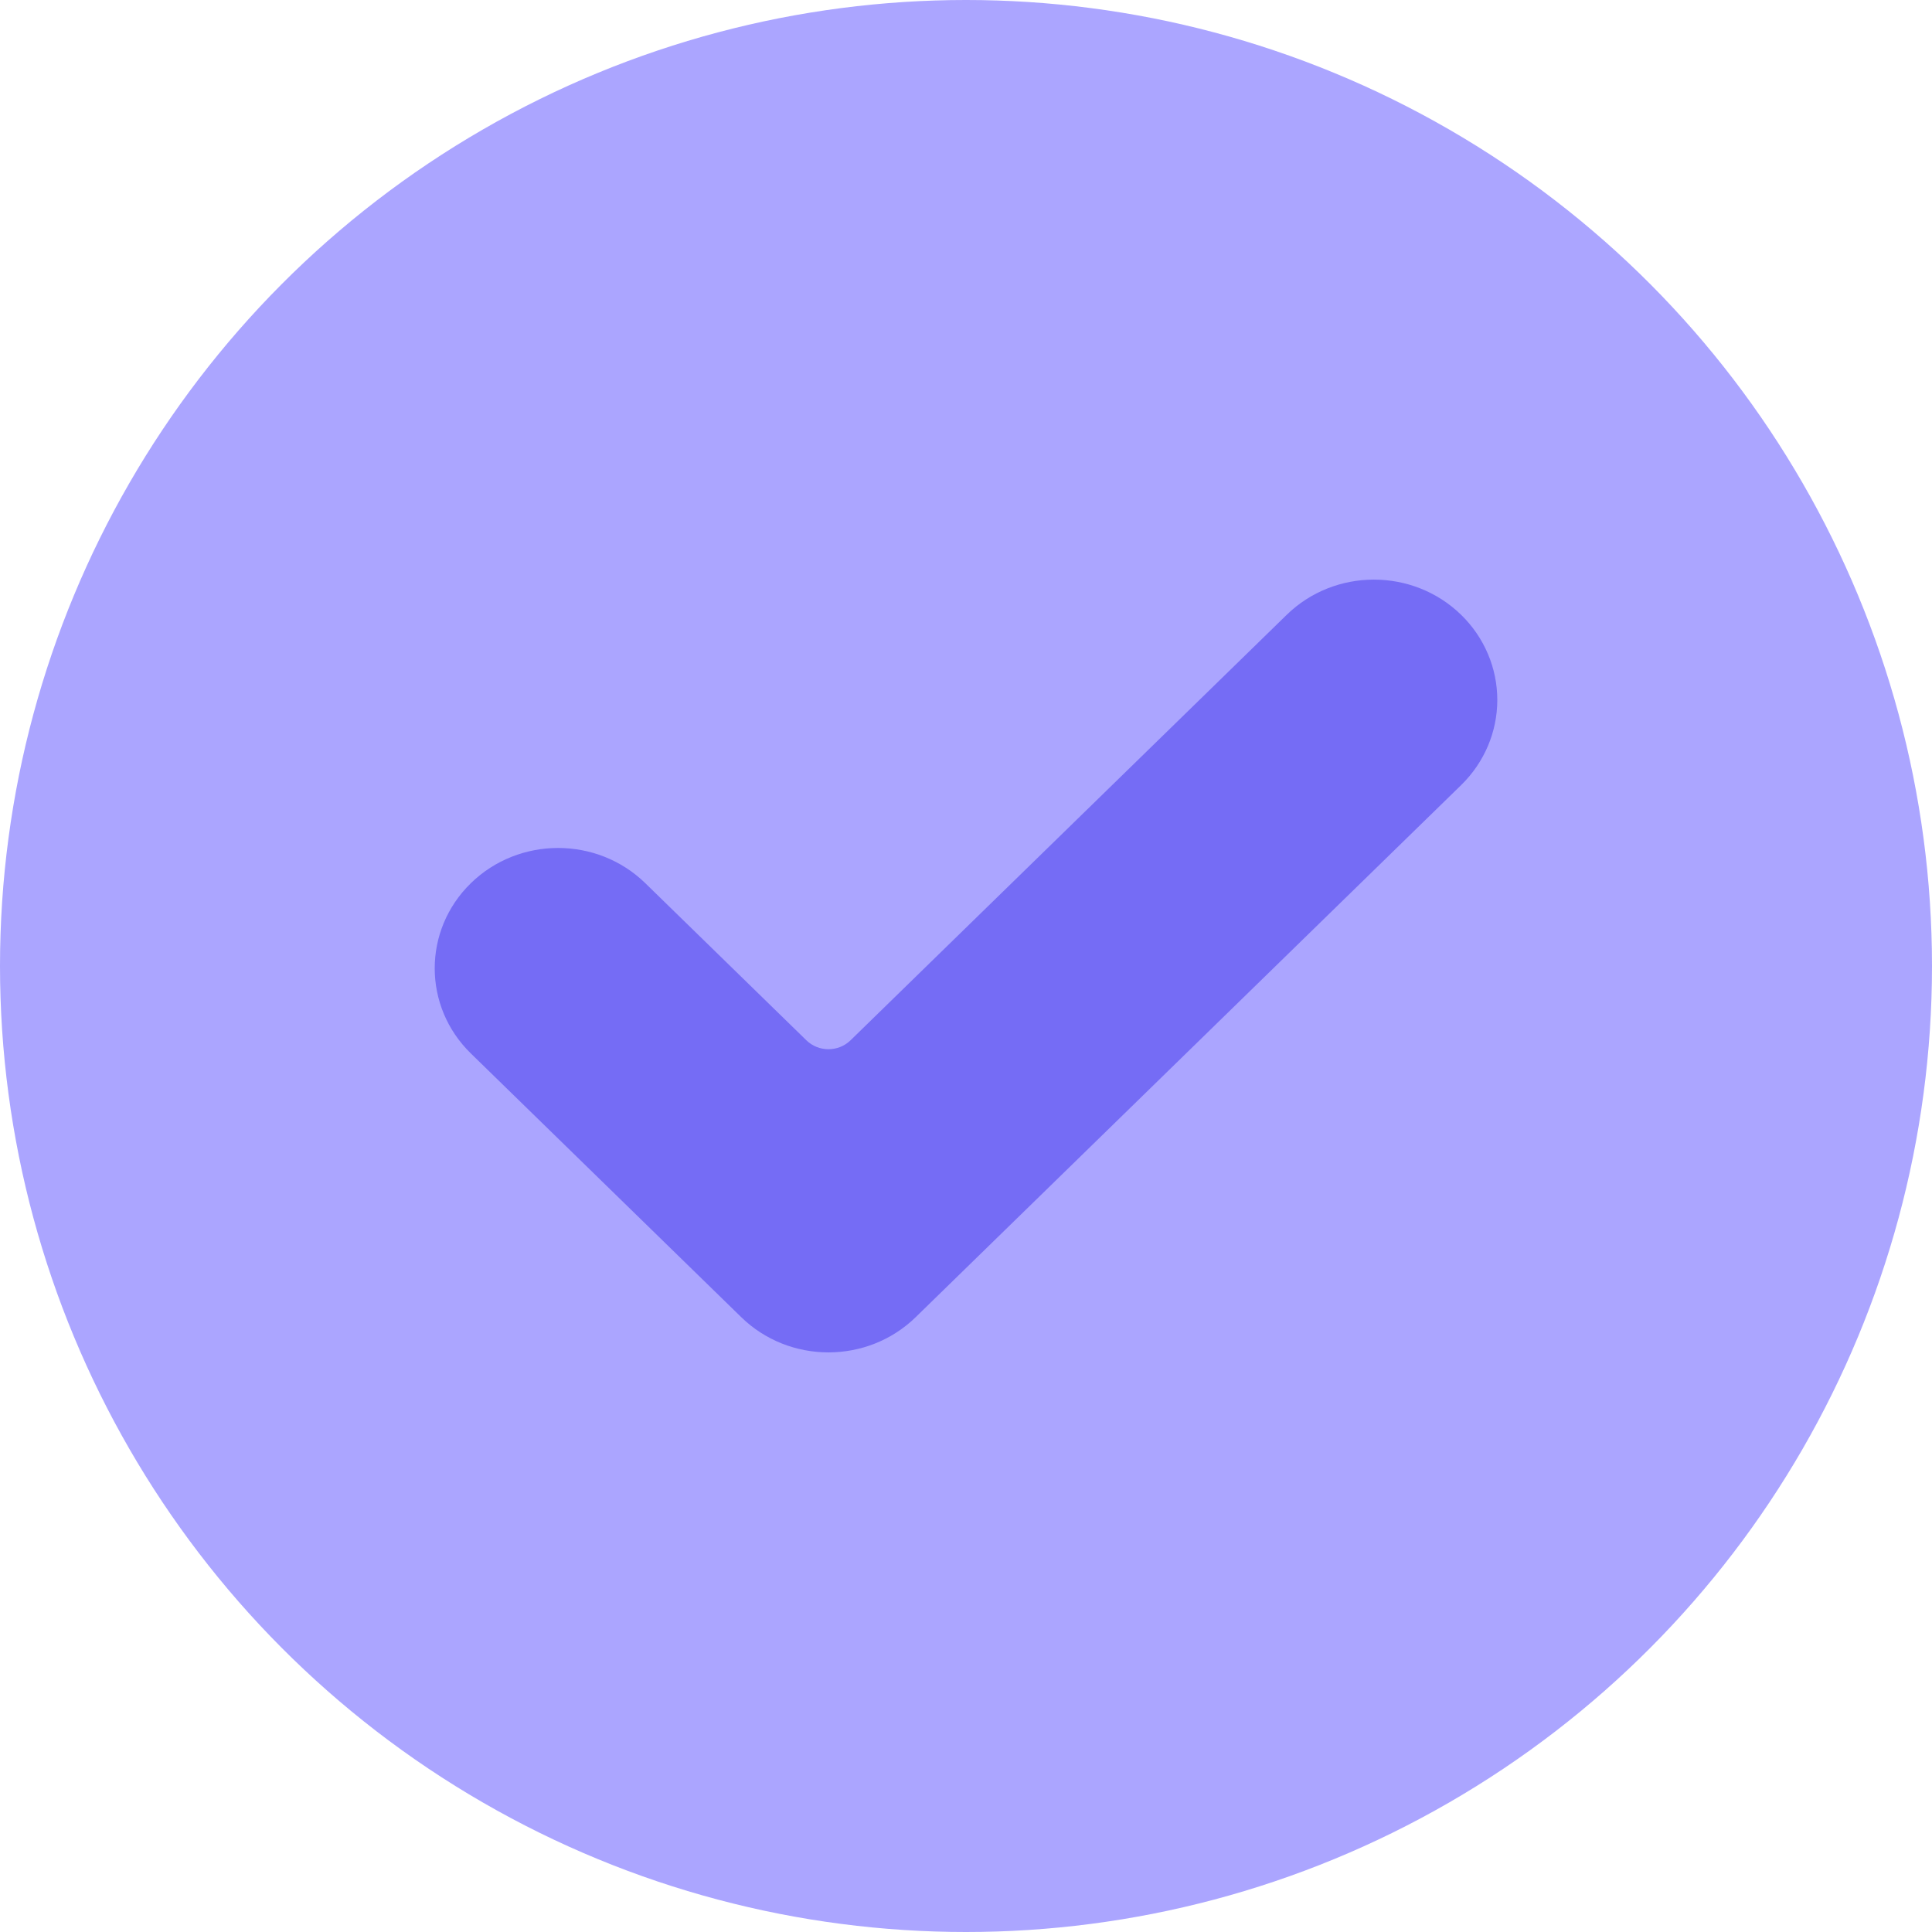
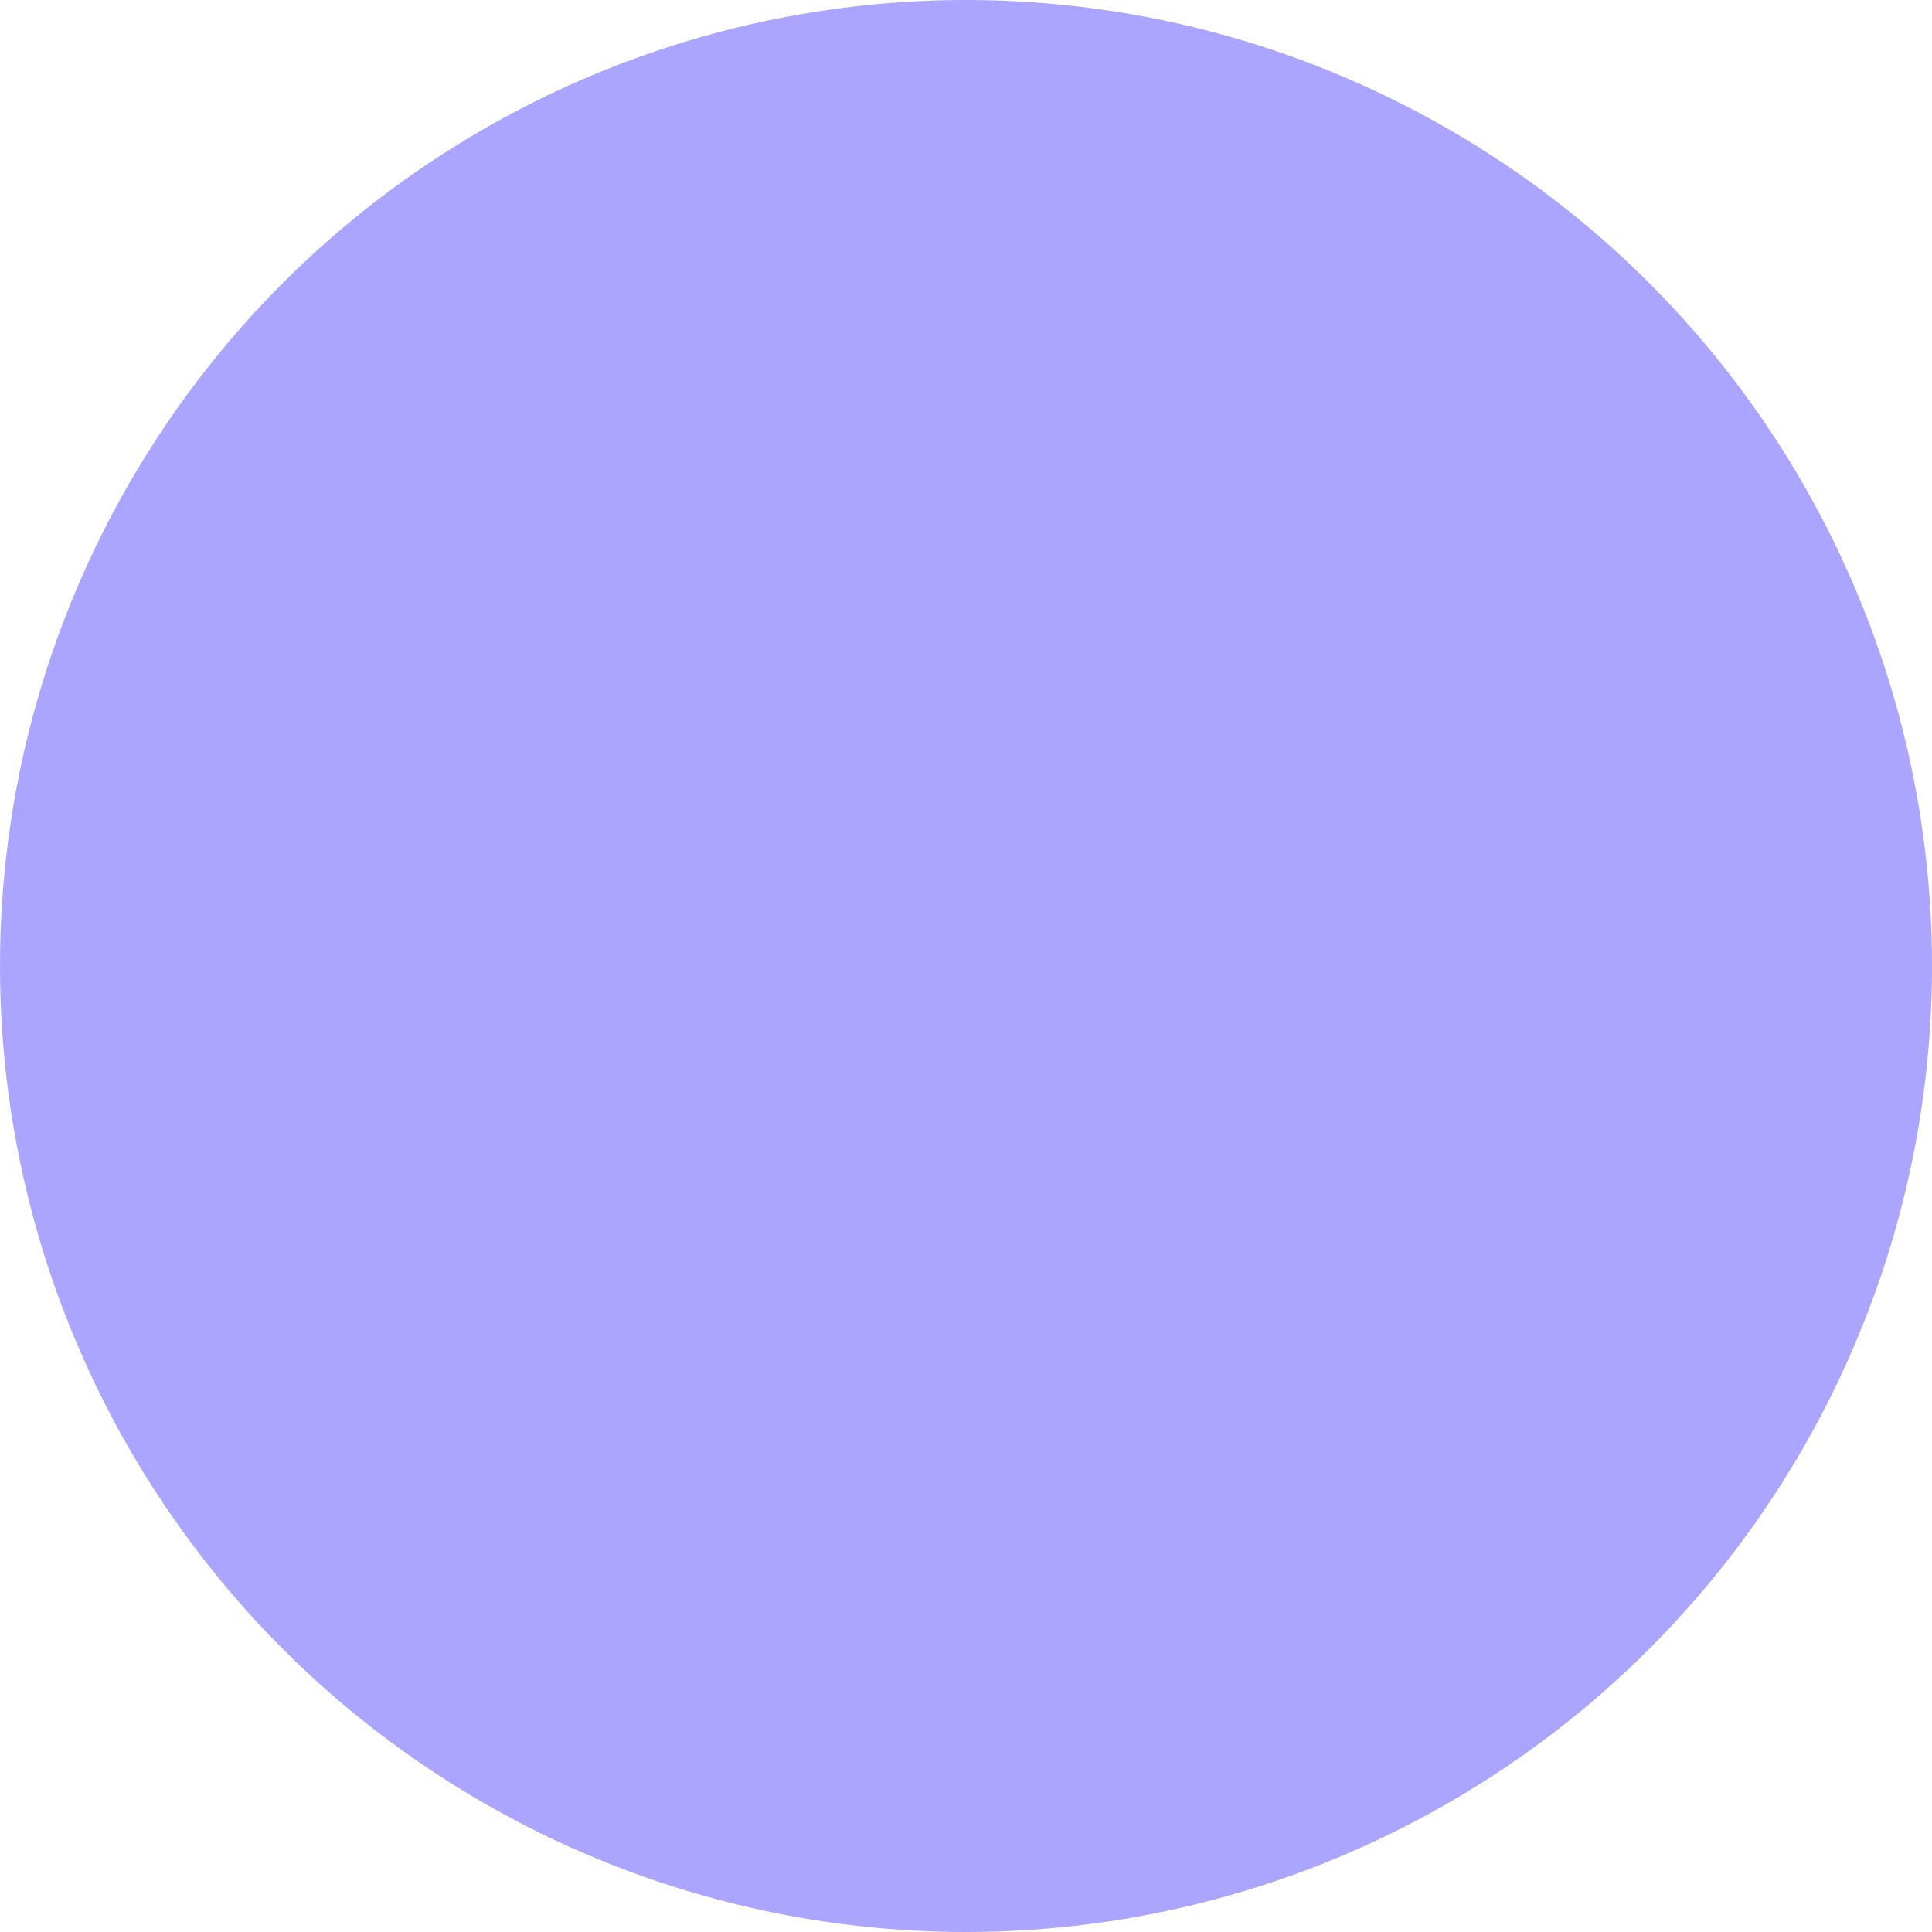
<svg xmlns="http://www.w3.org/2000/svg" width="40px" height="40px" viewBox="0 0 40 40" version="1.1">
  <title>Group</title>
  <desc>Created with Sketch.</desc>
  <g id="Page-1" stroke="none" stroke-width="1" fill="none" fill-rule="evenodd">
    <g id="Group">
      <circle id="Oval" fill="#ABA5FF" cx="20" cy="20" r="20" />
      <g id="check-mark" transform="translate(9, 12)" fill="#756CF5" fill-rule="nonzero">
-         <path d="M9.959,15.27 C8.961,16.243 7.343,16.243 6.346,15.27 L0.748,9.81 C-0.249,8.837 -0.249,7.259 0.748,6.286 C1.745,5.313 3.363,5.313 4.361,6.286 L7.696,9.539 C7.948,9.784 8.356,9.784 8.609,9.539 L17.639,0.73 C18.636,-0.243 20.254,-0.243 21.252,0.73 C21.731,1.197 22,1.831 22,2.492 C22,3.152 21.731,3.786 21.252,4.254 L9.959,15.27 Z" id="Path" />
-       </g>
+         </g>
    </g>
  </g>
</svg>